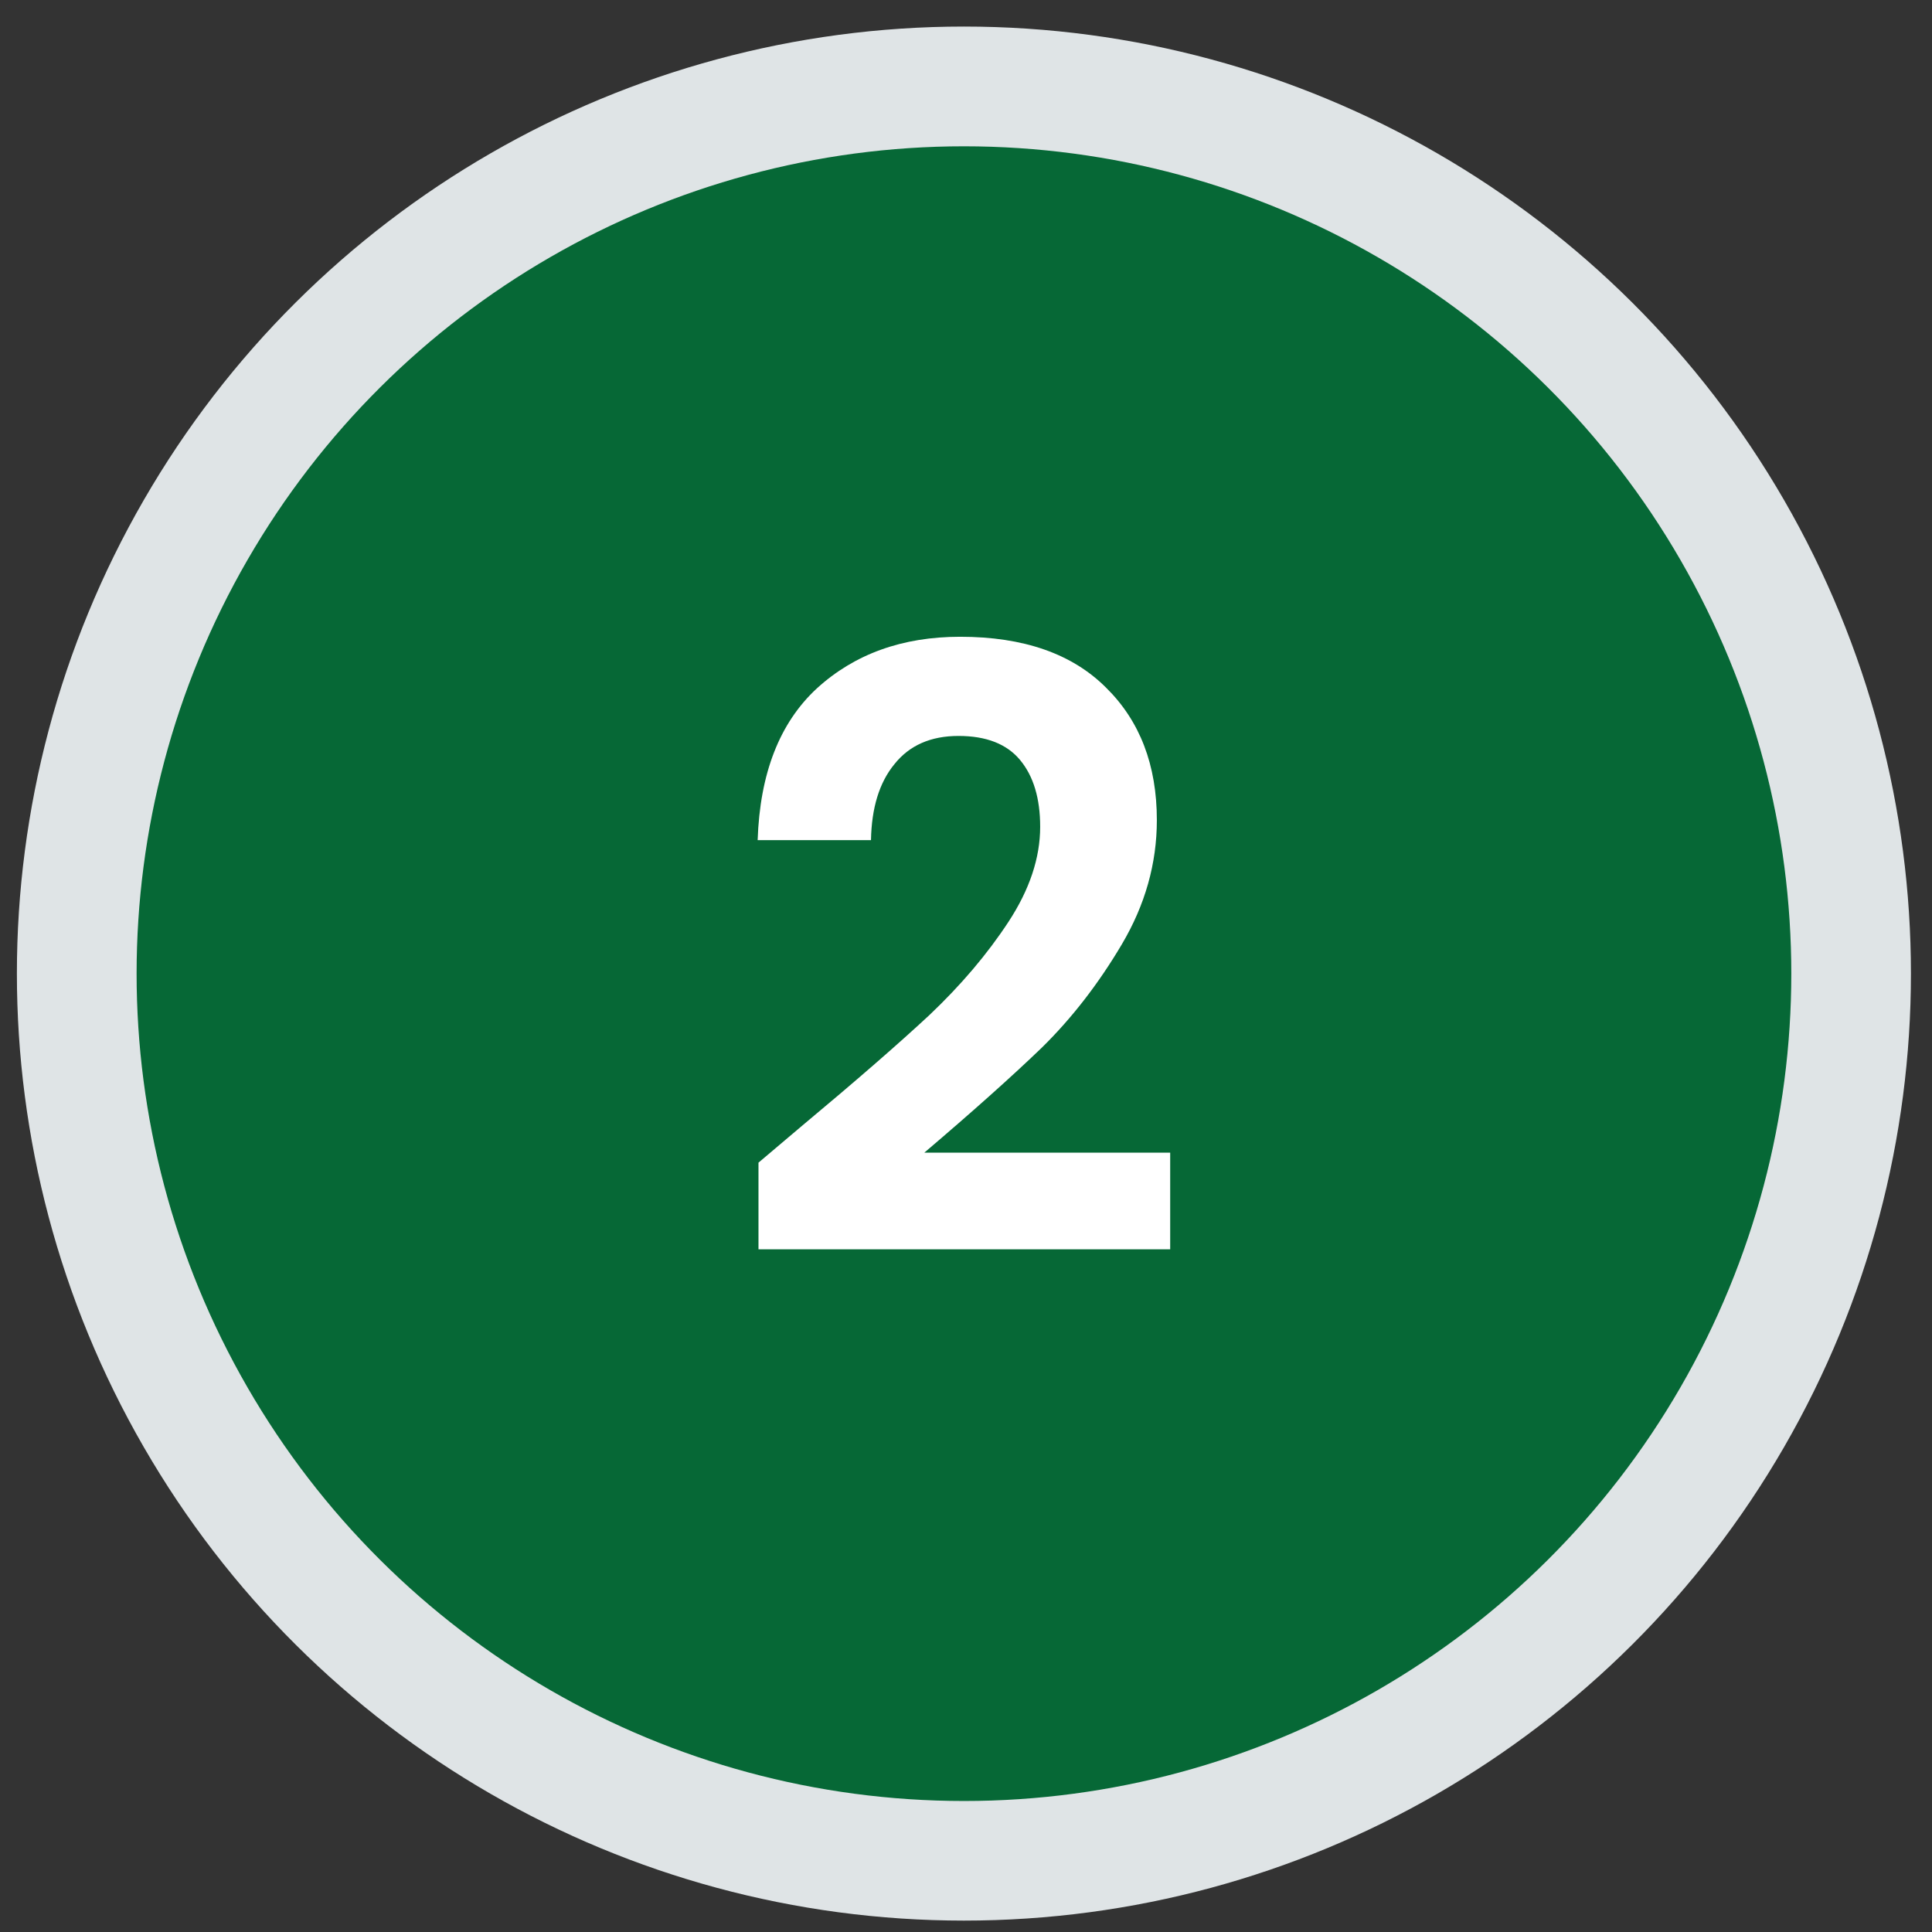
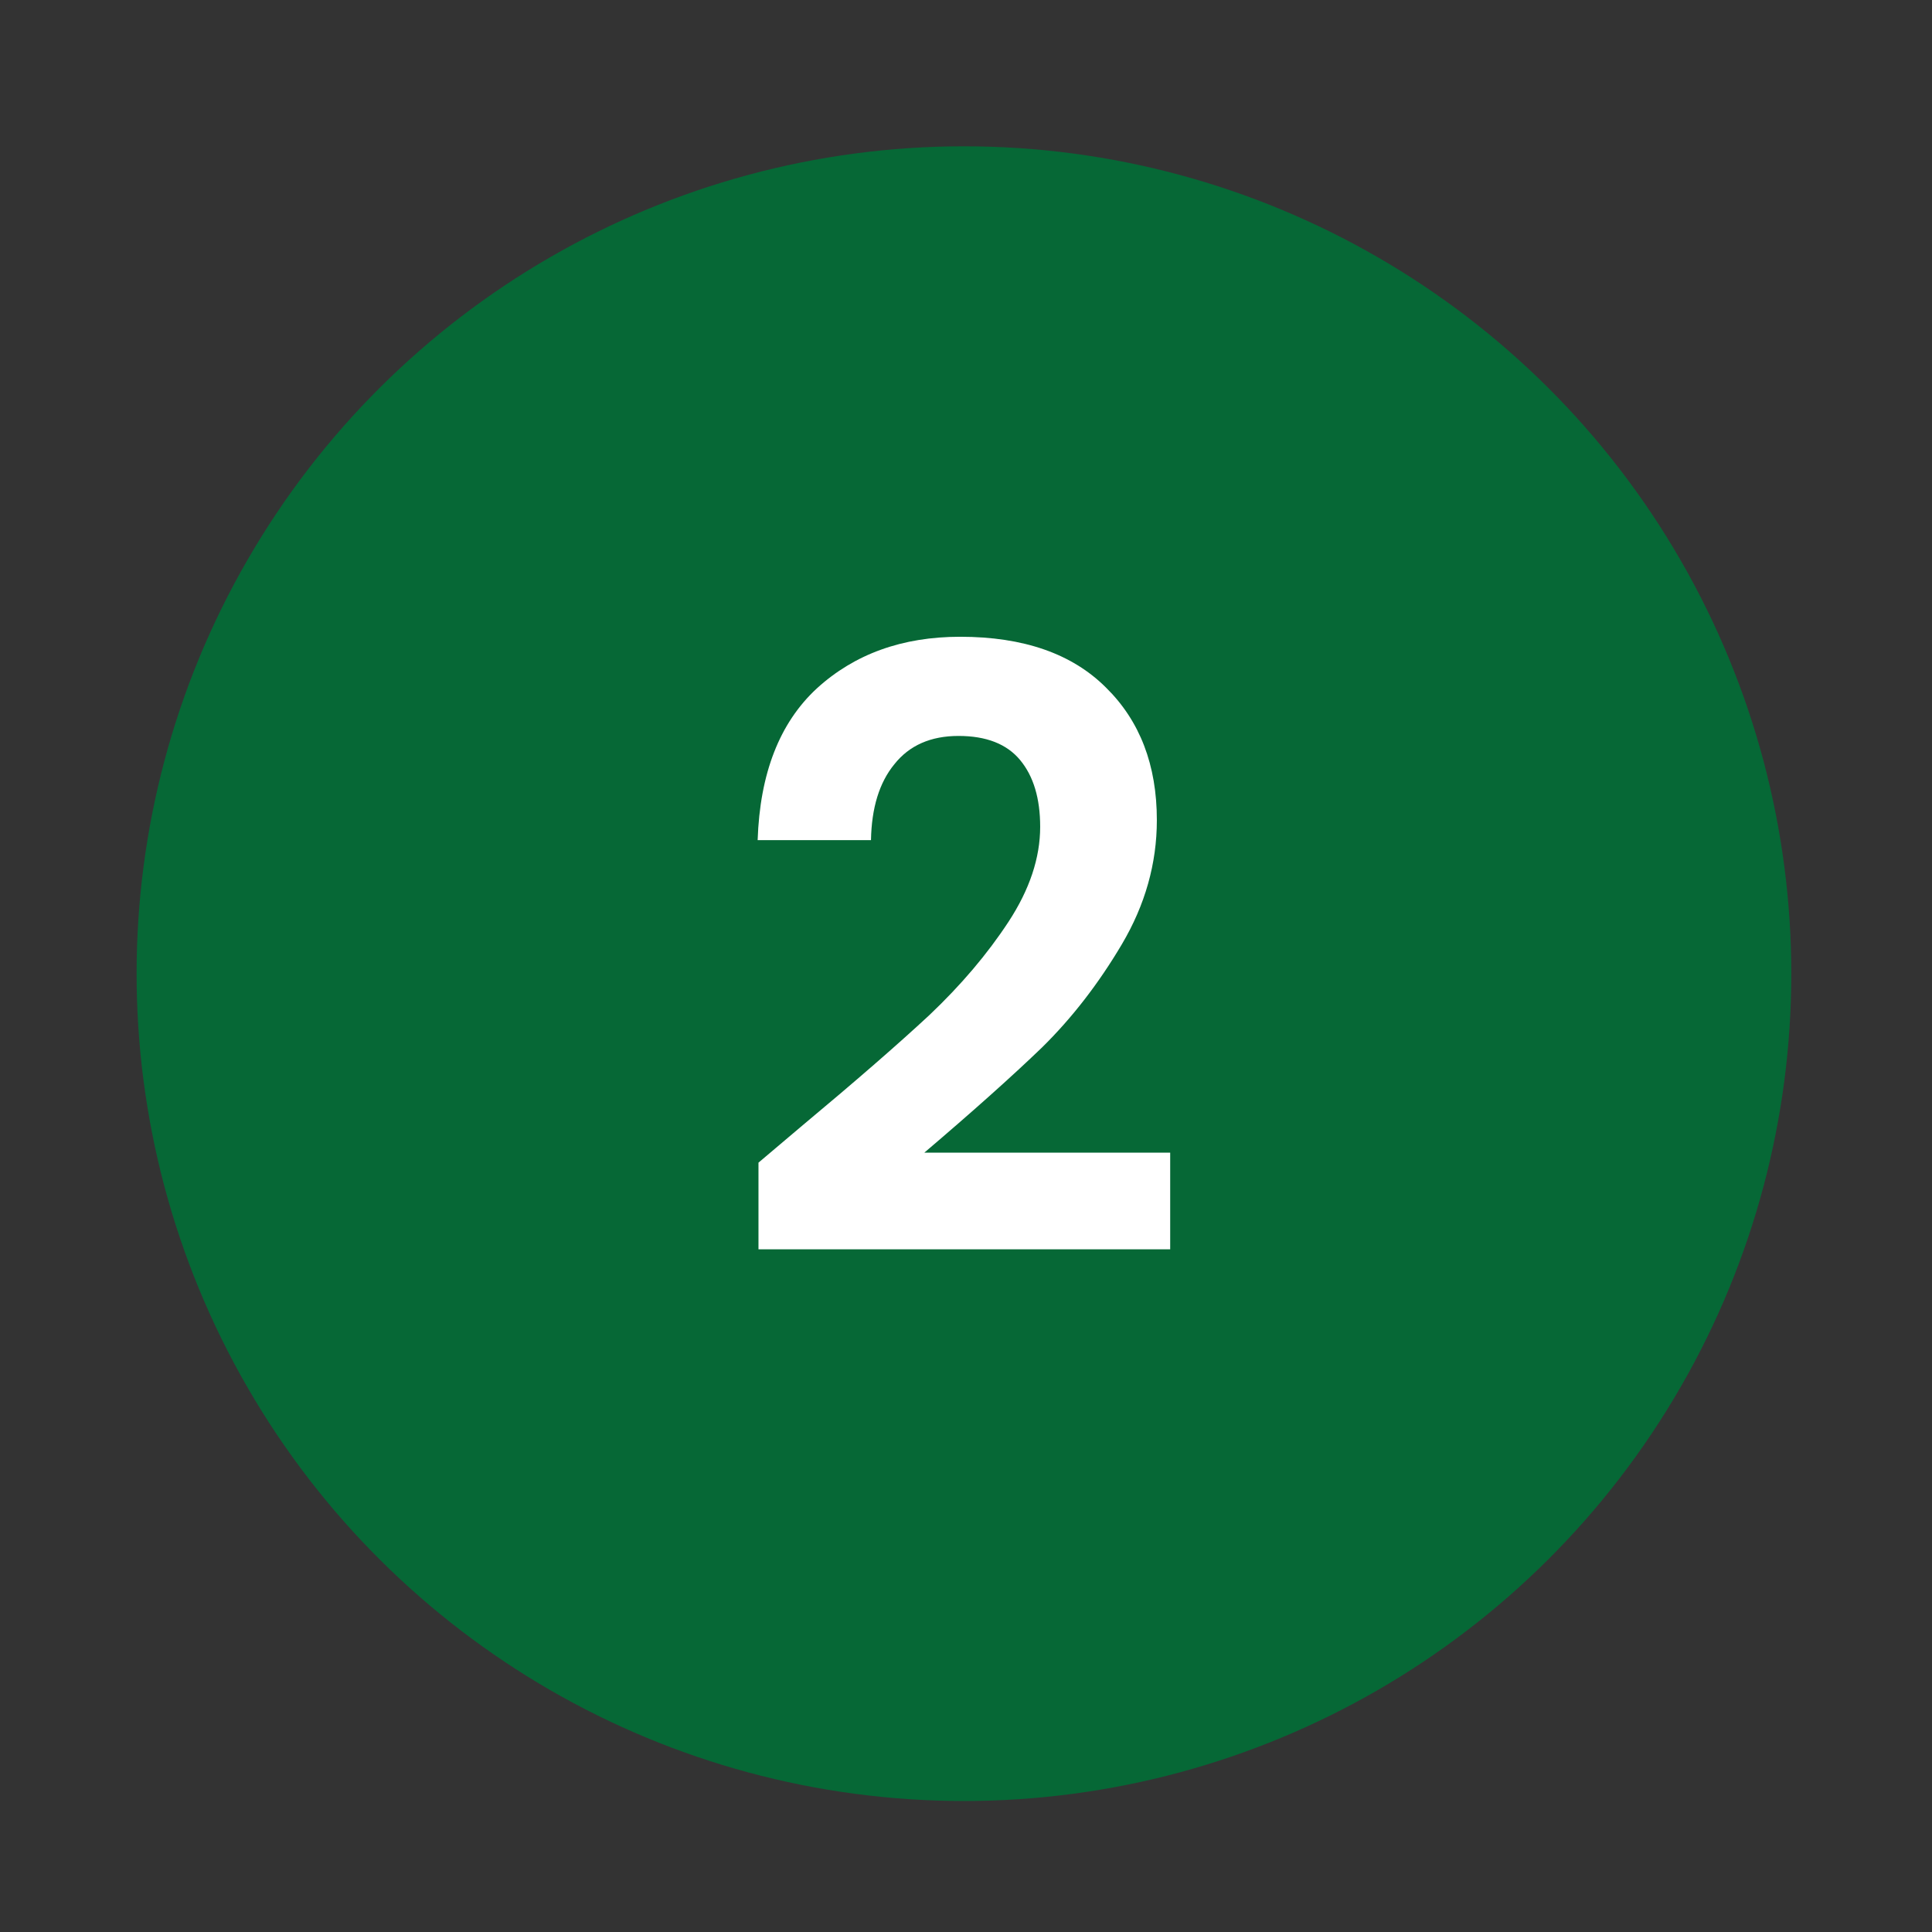
<svg xmlns="http://www.w3.org/2000/svg" width="51" height="51" viewBox="0 0 51 51" fill="none">
  <rect x="0" y="0" width="51" height="51" fill="#333333" stroke="none" />
-   <circle cx="25.445" cy="25.7" r="24.999" transform="rotate(90.003 25.445 25.7)" fill="#DFE4E6" />
  <circle cx="25.446" cy="25.702" r="21.84" transform="rotate(90.003 25.446 25.702)" fill="#066836" />
  <path d="M21.166 29.723C22.574 28.549 23.696 27.574 24.532 26.797C25.368 26.005 26.065 25.183 26.622 24.333C27.179 23.482 27.458 22.646 27.458 21.825C27.458 21.077 27.282 20.49 26.93 20.065C26.578 19.639 26.035 19.427 25.302 19.427C24.569 19.427 24.004 19.676 23.608 20.175C23.212 20.659 23.007 21.326 22.992 22.177H20C20.059 20.417 20.579 19.082 21.562 18.173C22.559 17.263 23.821 16.809 25.346 16.809C27.018 16.809 28.301 17.256 29.196 18.151C30.091 19.031 30.538 20.197 30.538 21.649C30.538 22.793 30.23 23.885 29.614 24.927C28.998 25.968 28.294 26.877 27.502 27.655C26.71 28.417 25.676 29.341 24.4 30.427H30.89V32.979H20.022V30.691L21.166 29.723Z" fill="white" />
</svg>